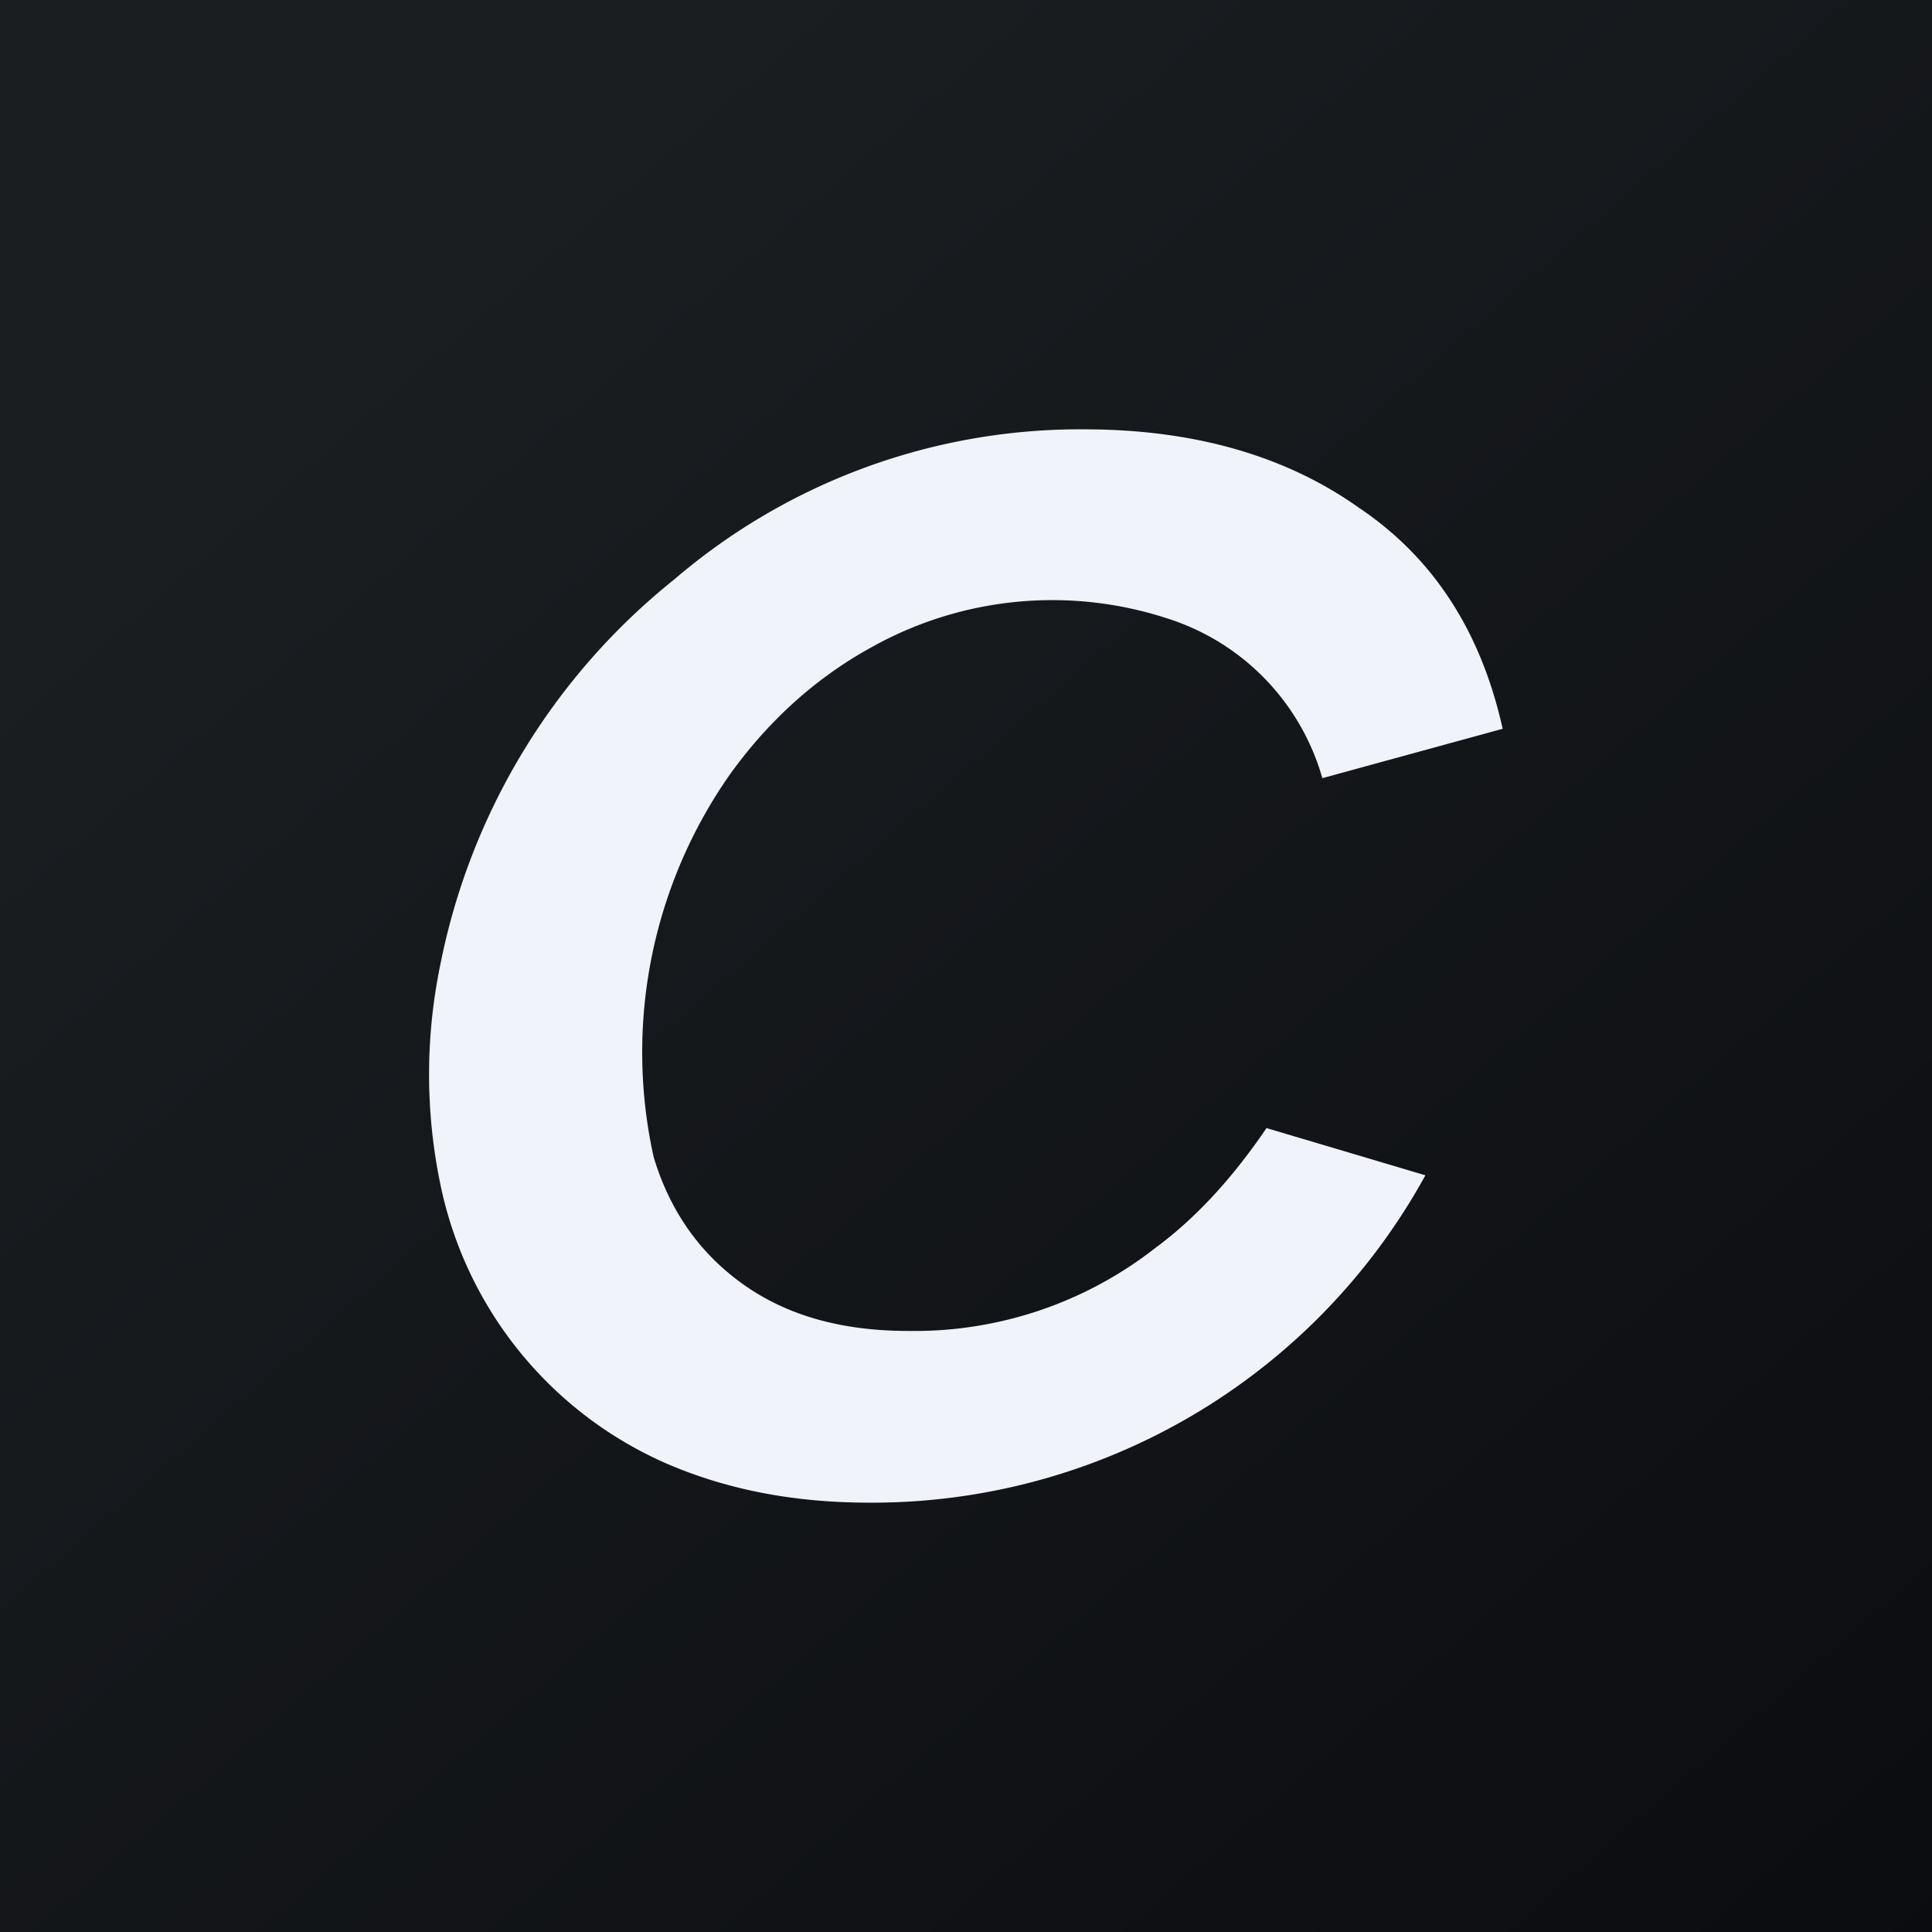
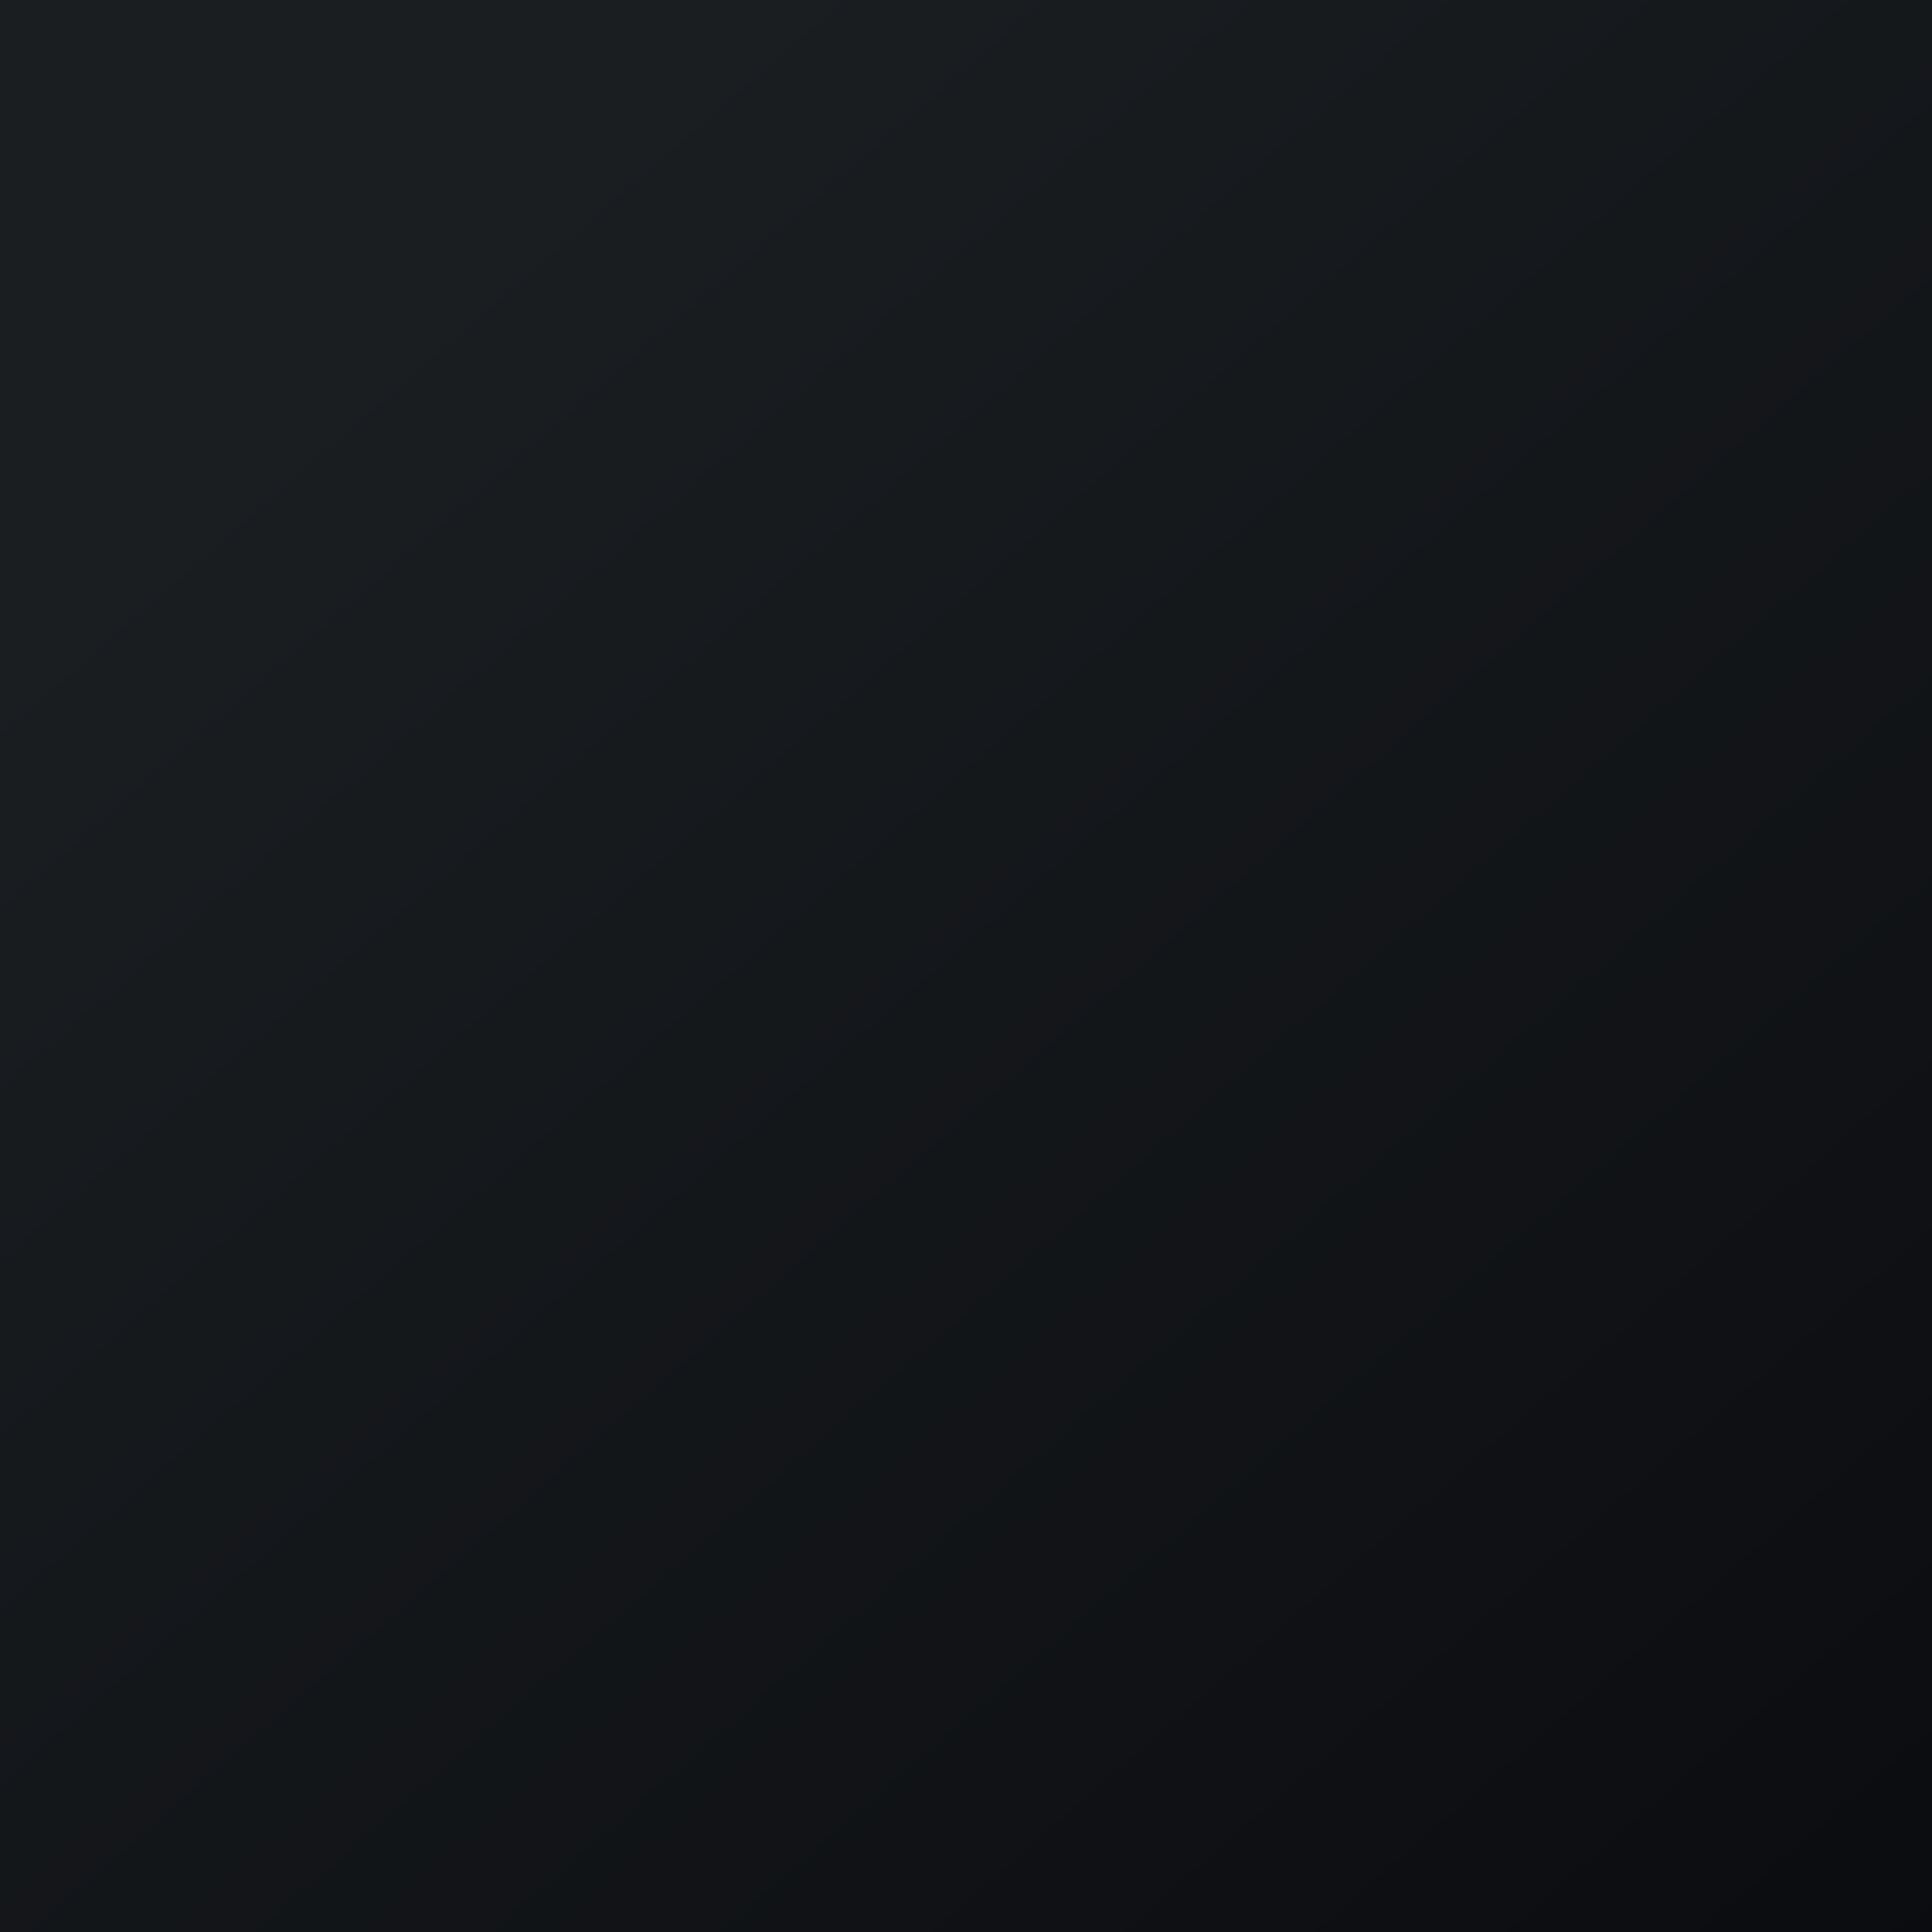
<svg xmlns="http://www.w3.org/2000/svg" width="18" height="18" viewBox="0 0 18 18">
  <rect x="0" y="0" width="18" height="18" fill="#808080" stroke="none" />
  <path fill="url(#a)" d="M0 0h18v18H0z" />
-   <path d="M4.1 9a6.12 6.12 0 0 1 2.18-3.6A5.81 5.81 0 0 1 10.1 4c1.01 0 1.87.24 2.56.73.7.47 1.14 1.16 1.34 2.06l-1.68.46a2.19 2.19 0 0 0-1.45-1.49 3.45 3.45 0 0 0-2.75.27c-.51.28-.96.68-1.33 1.2a4.51 4.51 0 0 0-.7 3.55c.15.5.43.9.84 1.19.41.29.92.43 1.53.43a3.64 3.64 0 0 0 2.3-.77c.38-.28.72-.65 1.04-1.12l1.48.44A5.88 5.88 0 0 1 8.1 14c-.7 0-1.32-.12-1.88-.36a3.64 3.64 0 0 1-2.12-2.62A5.03 5.03 0 0 1 4.1 9Z" fill="#F0F3FA" />
  <defs>
    <linearGradient id="a" x1="3.35" y1="3.12" x2="21.9" y2="24.43" gradientUnits="userSpaceOnUse">
      <stop stop-color="#1A1E21" />
      <stop offset="1" stop-color="#06060A" />
    </linearGradient>
  </defs>
</svg>